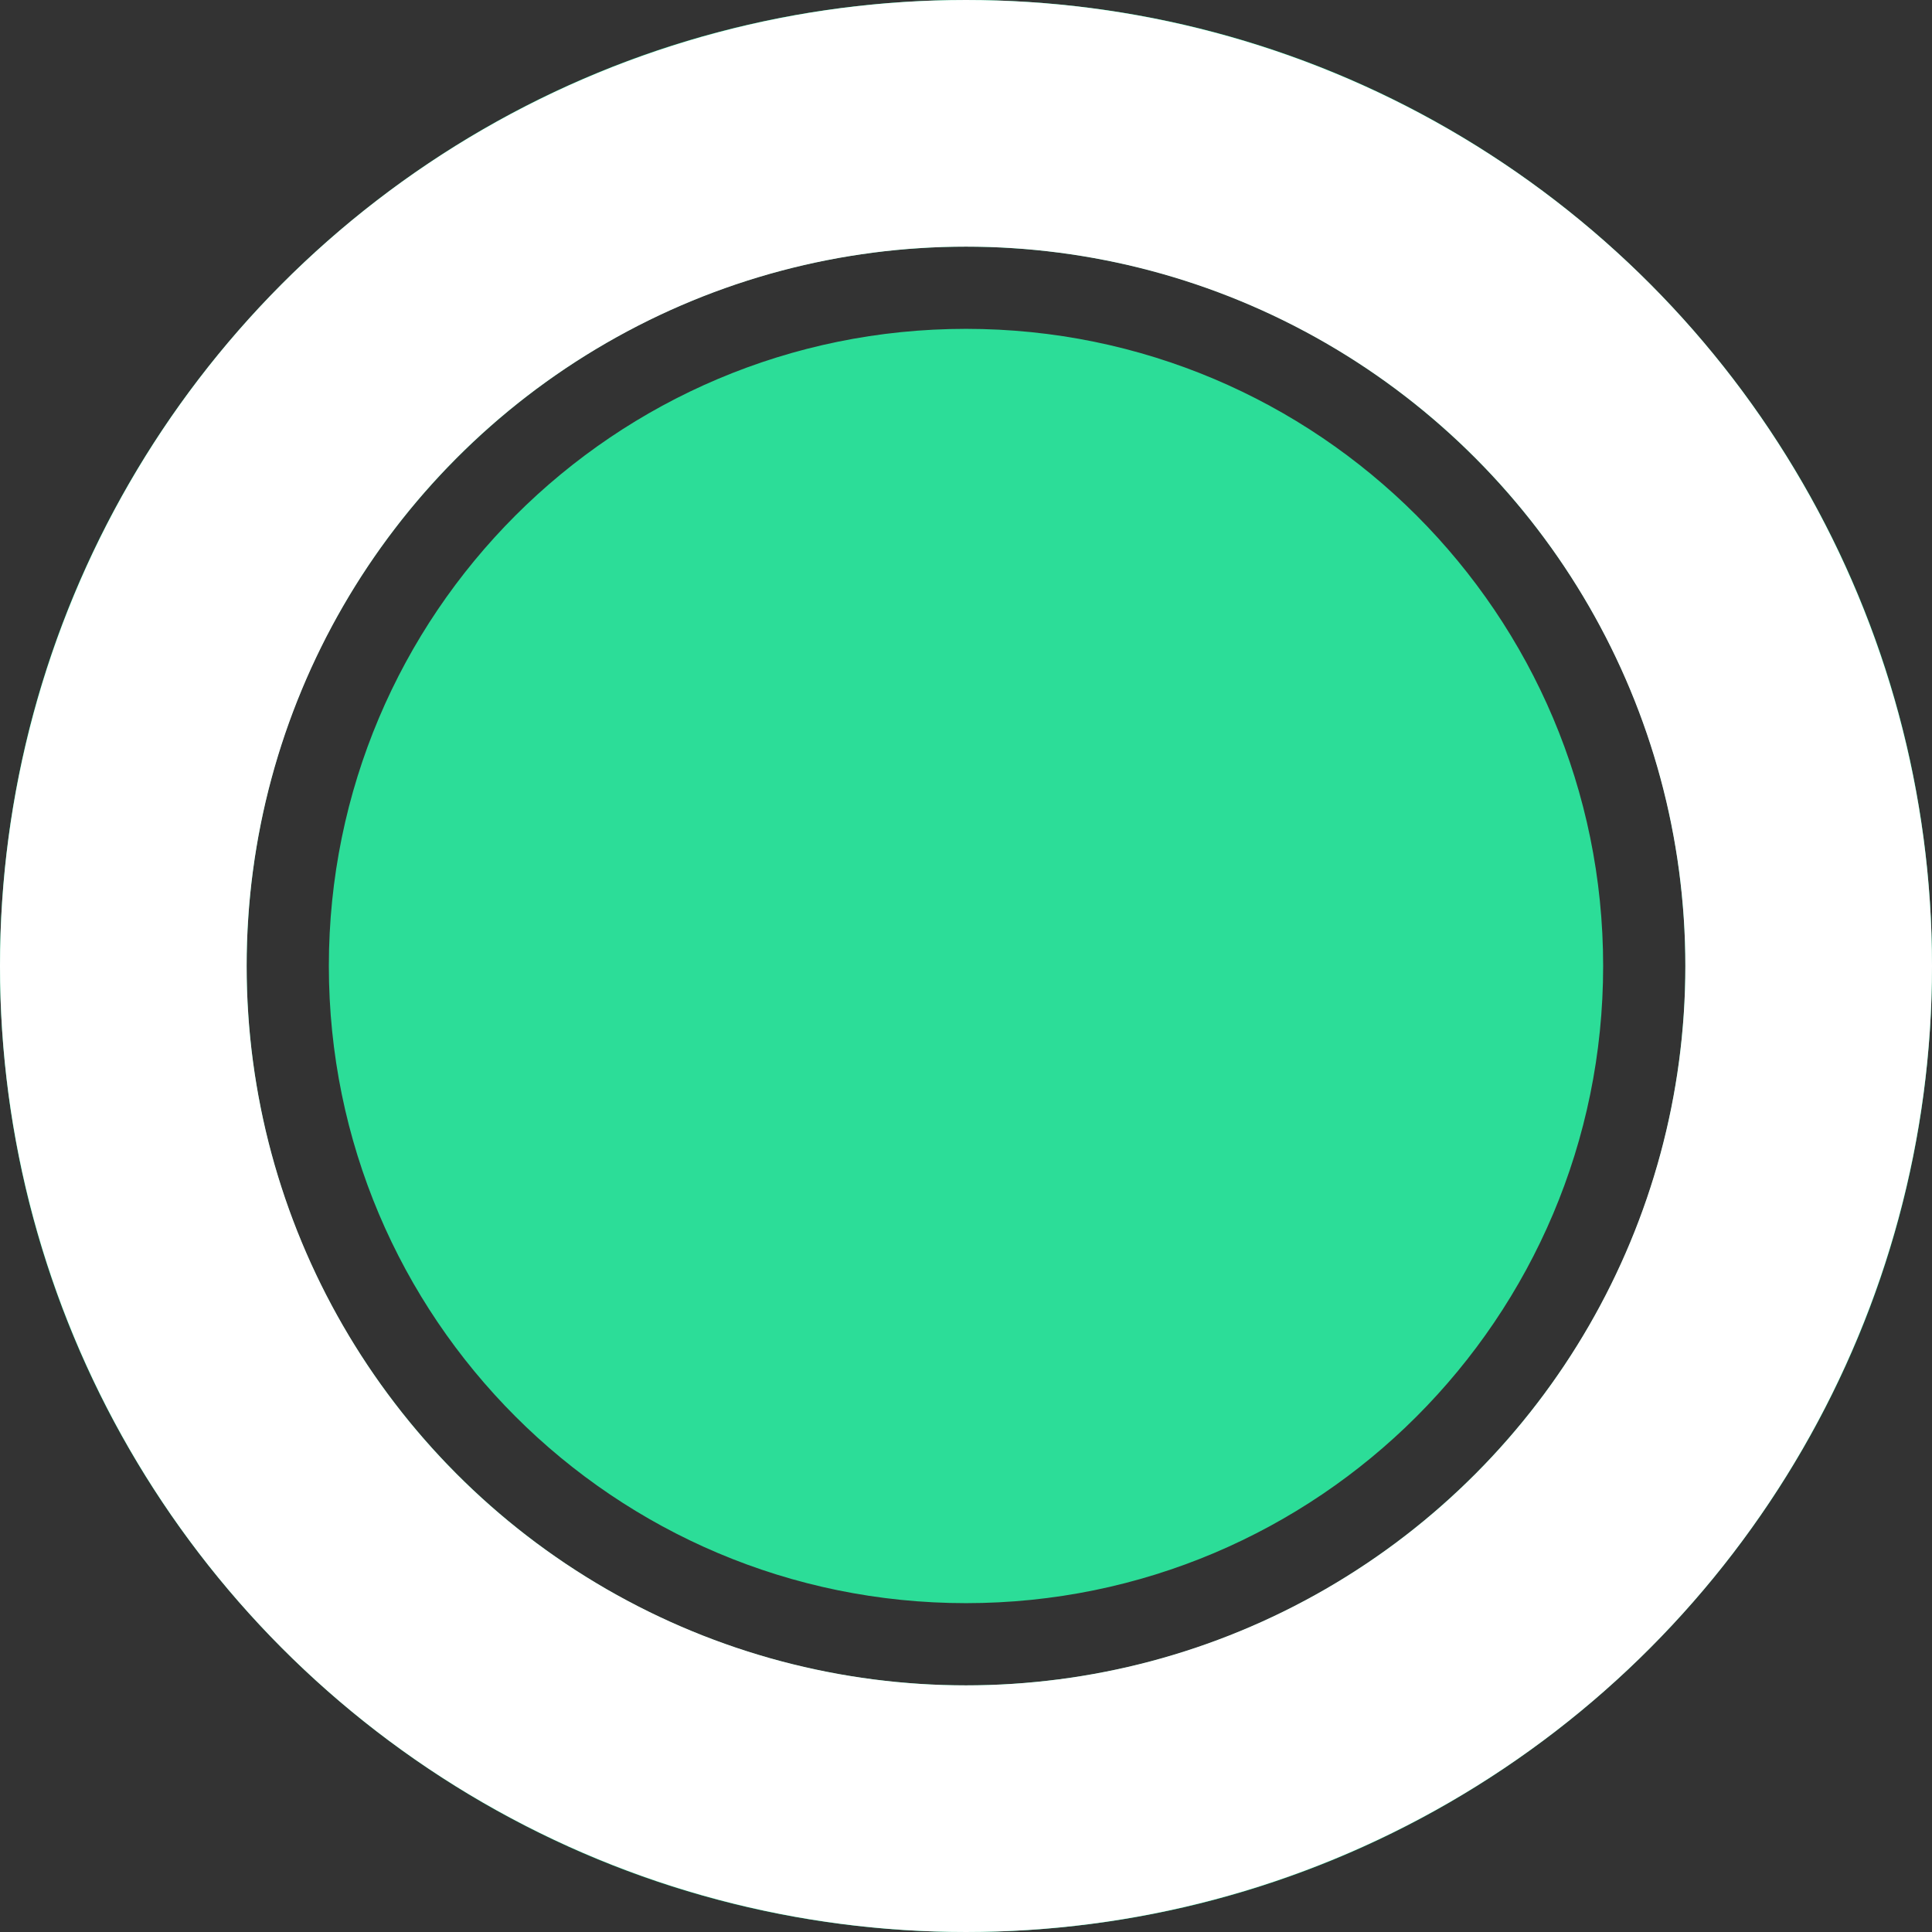
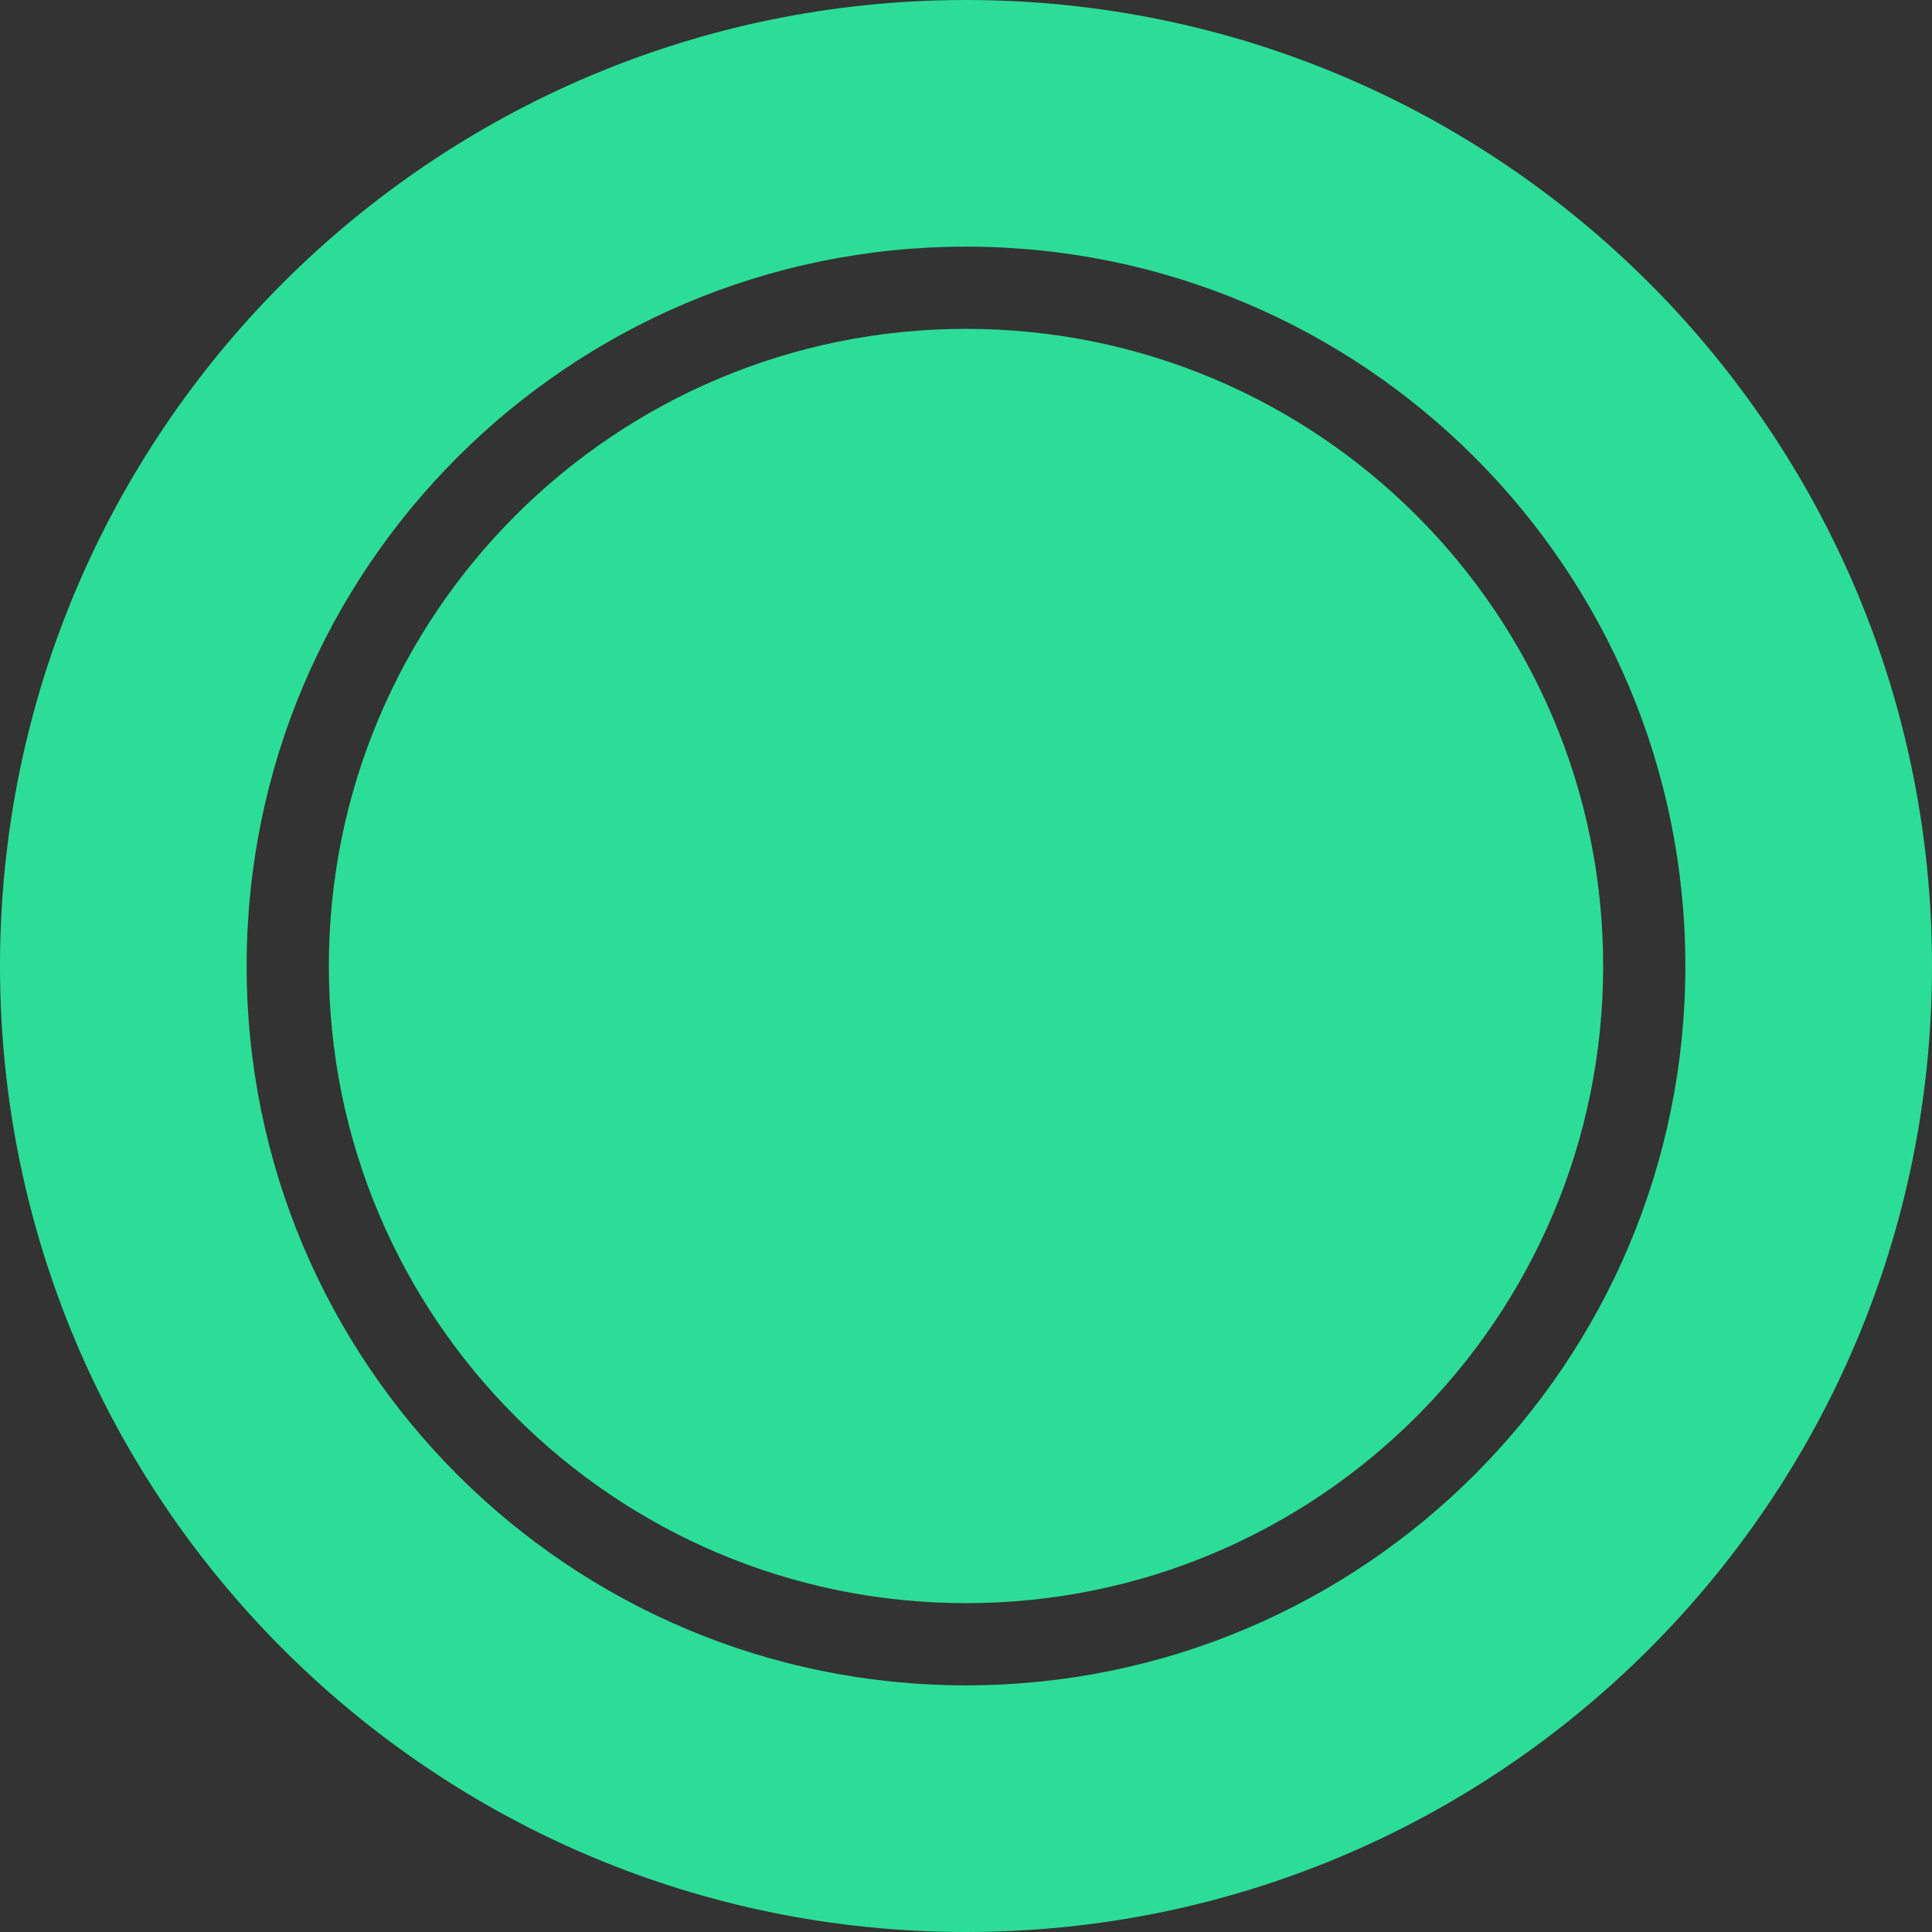
<svg xmlns="http://www.w3.org/2000/svg" width="47" height="47" viewBox="0 0 47 47" fill="none">
  <rect x="0" y="0" width="47" height="47" fill="#333333" stroke="none" />
  <path fill-rule="evenodd" clip-rule="evenodd" d="M23.5 0C36.479 0 47 10.521 47 23.5C47 36.479 36.479 47 23.5 47C10.521 47 0 36.479 0 23.5C0 10.521 10.521 0 23.5 0ZM39 23.5C39 14.94 32.06 8 23.5 8C14.94 8 8 14.94 8 23.5C8 32.06 14.94 39 23.5 39C32.06 39 39 32.06 39 23.5ZM41 23.5C41 13.835 33.165 6 23.5 6C13.835 6 6 13.835 6 23.5C6 33.165 13.835 41 23.5 41C33.165 41 41 33.165 41 23.5Z" fill="#2CDD98" />
-   <circle cx="23.5" cy="23.5" r="20.5" stroke="white" stroke-width="6" />
</svg>